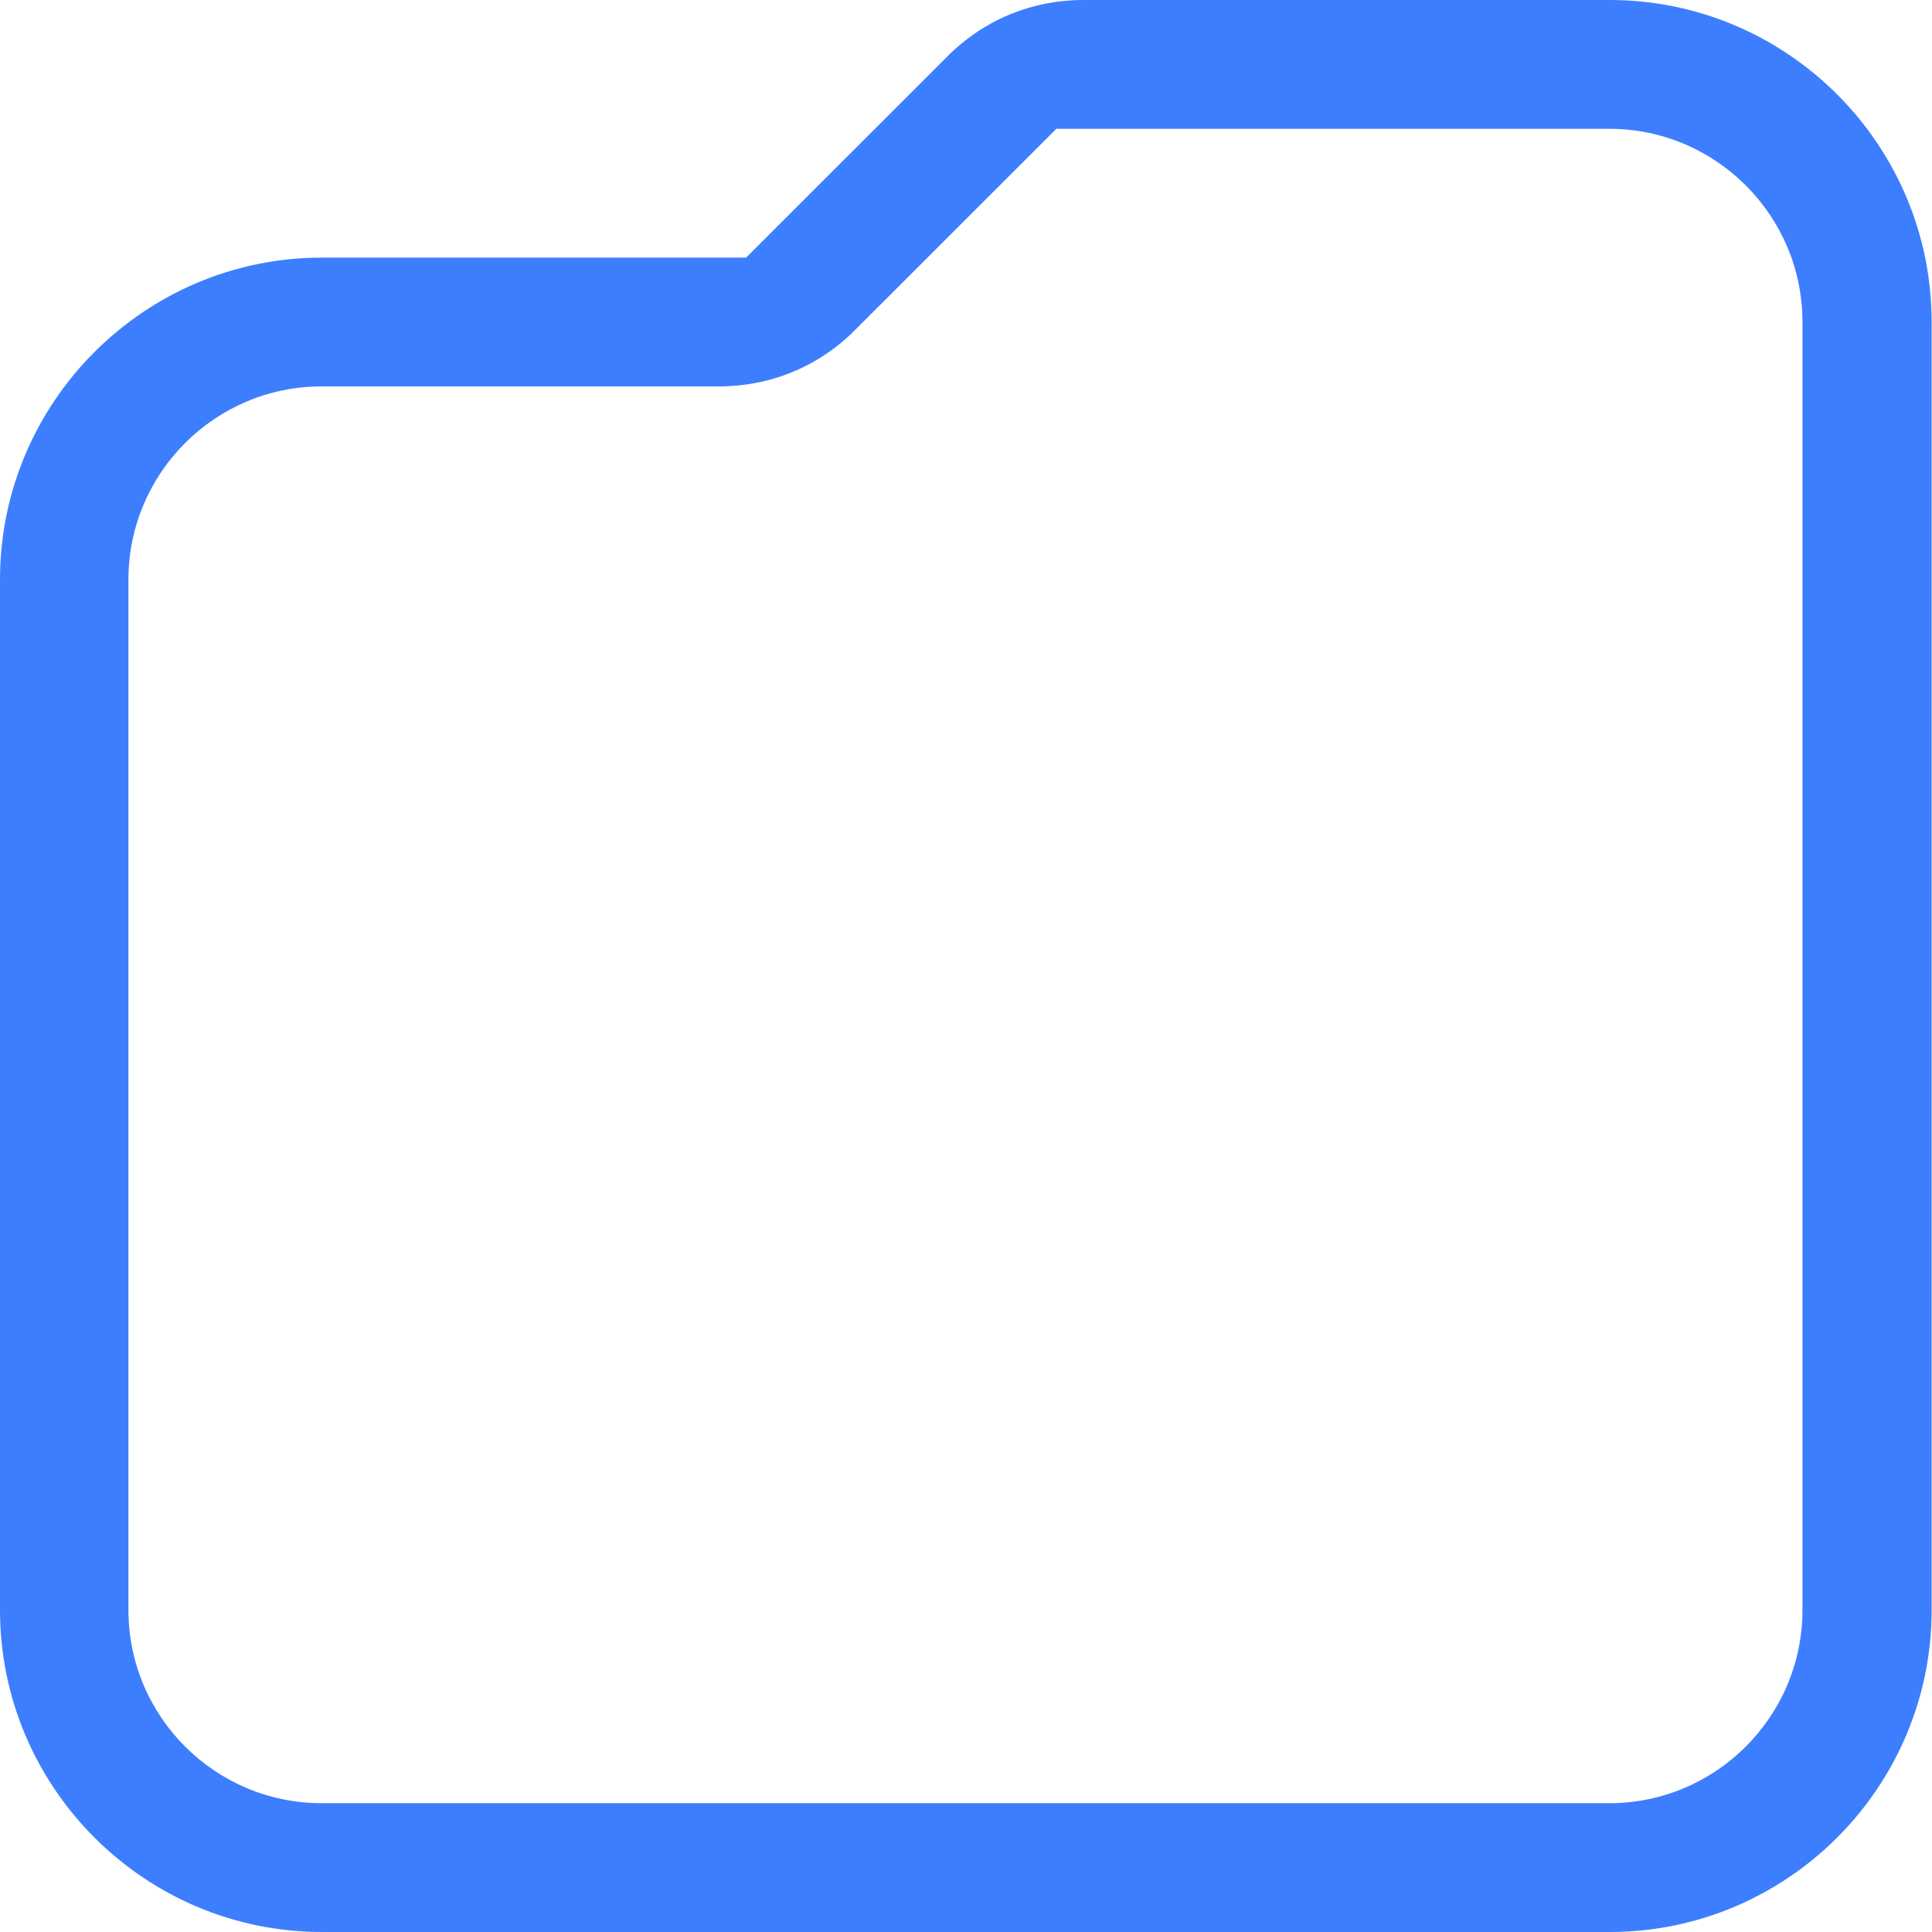
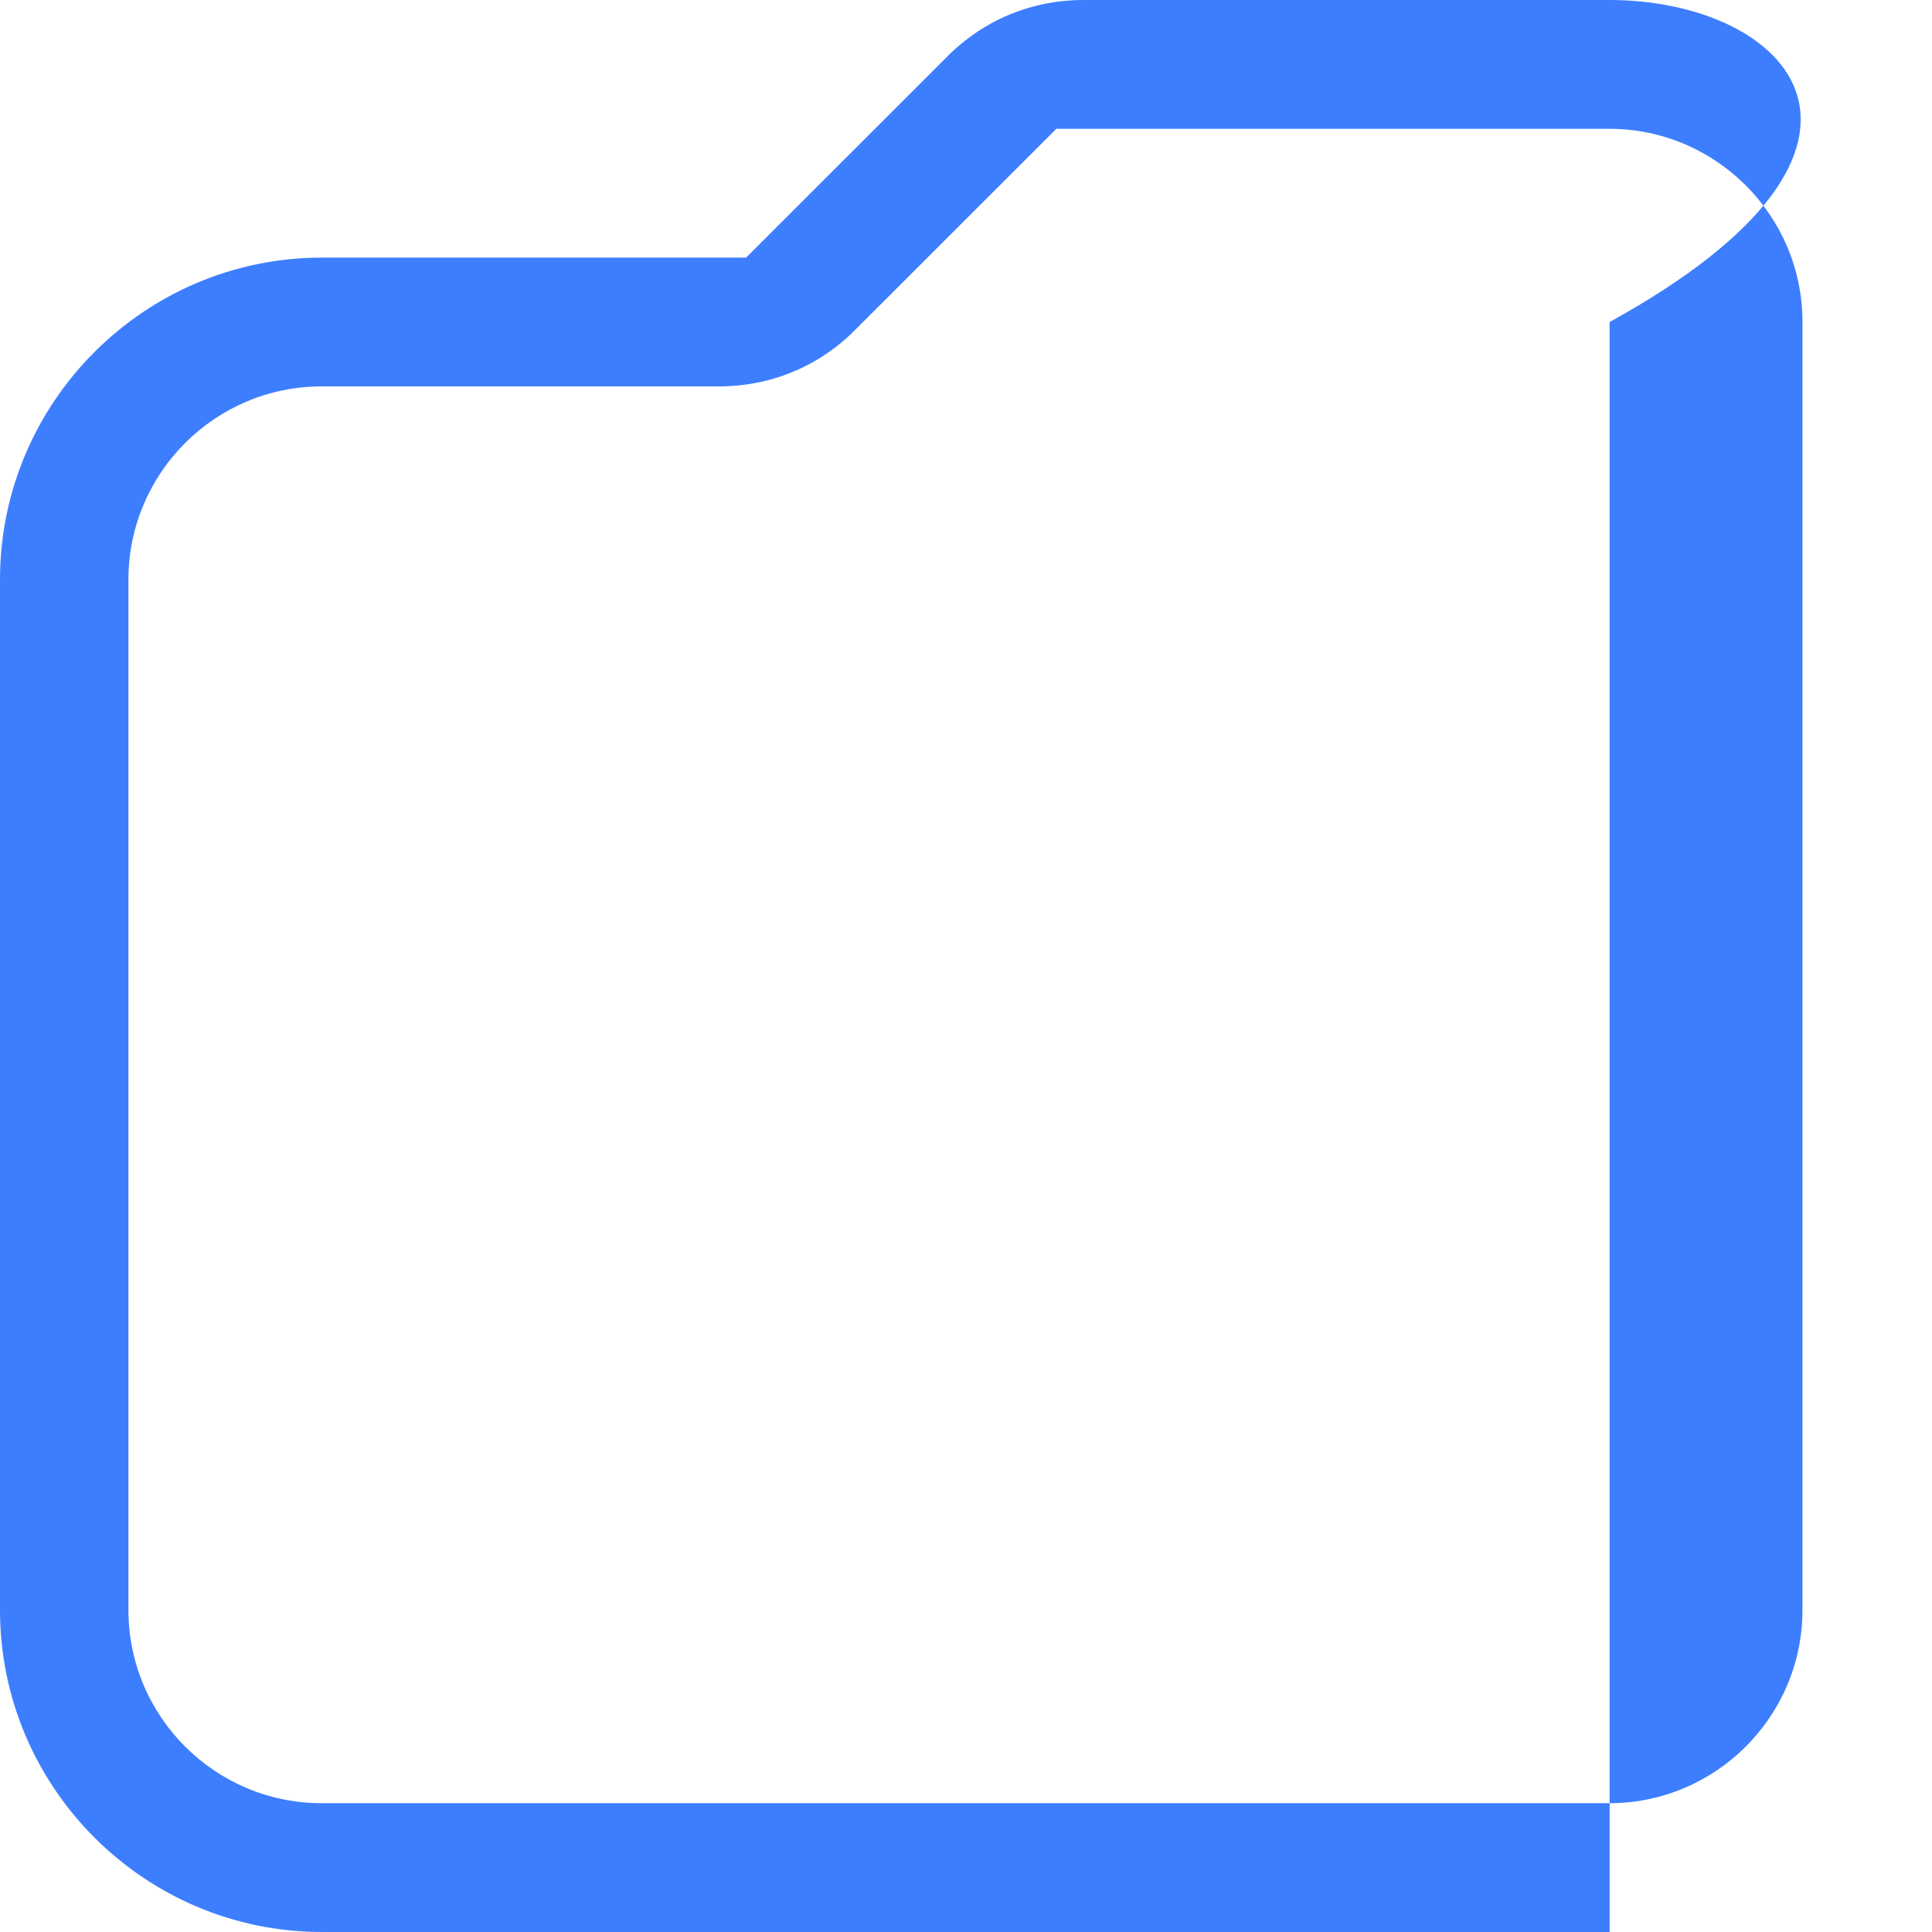
<svg xmlns="http://www.w3.org/2000/svg" width="21" height="21" viewBox="0 0 21 21" fill="none">
-   <path d="M3.496 21H17.496C19.425 21 20.996 19.429 20.996 17.5V3.5C20.996 1.571 19.425 0 17.496 0H11.777C11.216 0 10.689 0.217 10.294 0.617L8.11 2.8H3.5C1.571 2.8 0 4.371 0 6.3V17.5C0 19.429 1.571 21 3.5 21H3.496ZM1.396 6.3C1.396 5.142 2.338 4.2 3.496 4.2H7.815C8.376 4.2 8.903 3.983 9.298 3.583L11.482 1.4H17.492C18.65 1.4 19.592 2.342 19.592 3.5V17.5C19.592 18.658 18.65 19.6 17.492 19.6H3.496C2.338 19.6 1.396 18.658 1.396 17.5L1.396 6.3Z" fill="#3D7EFF" />
+   <path d="M3.496 21H17.496V3.5C20.996 1.571 19.425 0 17.496 0H11.777C11.216 0 10.689 0.217 10.294 0.617L8.11 2.8H3.5C1.571 2.8 0 4.371 0 6.3V17.5C0 19.429 1.571 21 3.5 21H3.496ZM1.396 6.3C1.396 5.142 2.338 4.2 3.496 4.2H7.815C8.376 4.2 8.903 3.983 9.298 3.583L11.482 1.4H17.492C18.65 1.4 19.592 2.342 19.592 3.5V17.5C19.592 18.658 18.65 19.6 17.492 19.6H3.496C2.338 19.6 1.396 18.658 1.396 17.5L1.396 6.3Z" fill="#3D7EFF" />
</svg>